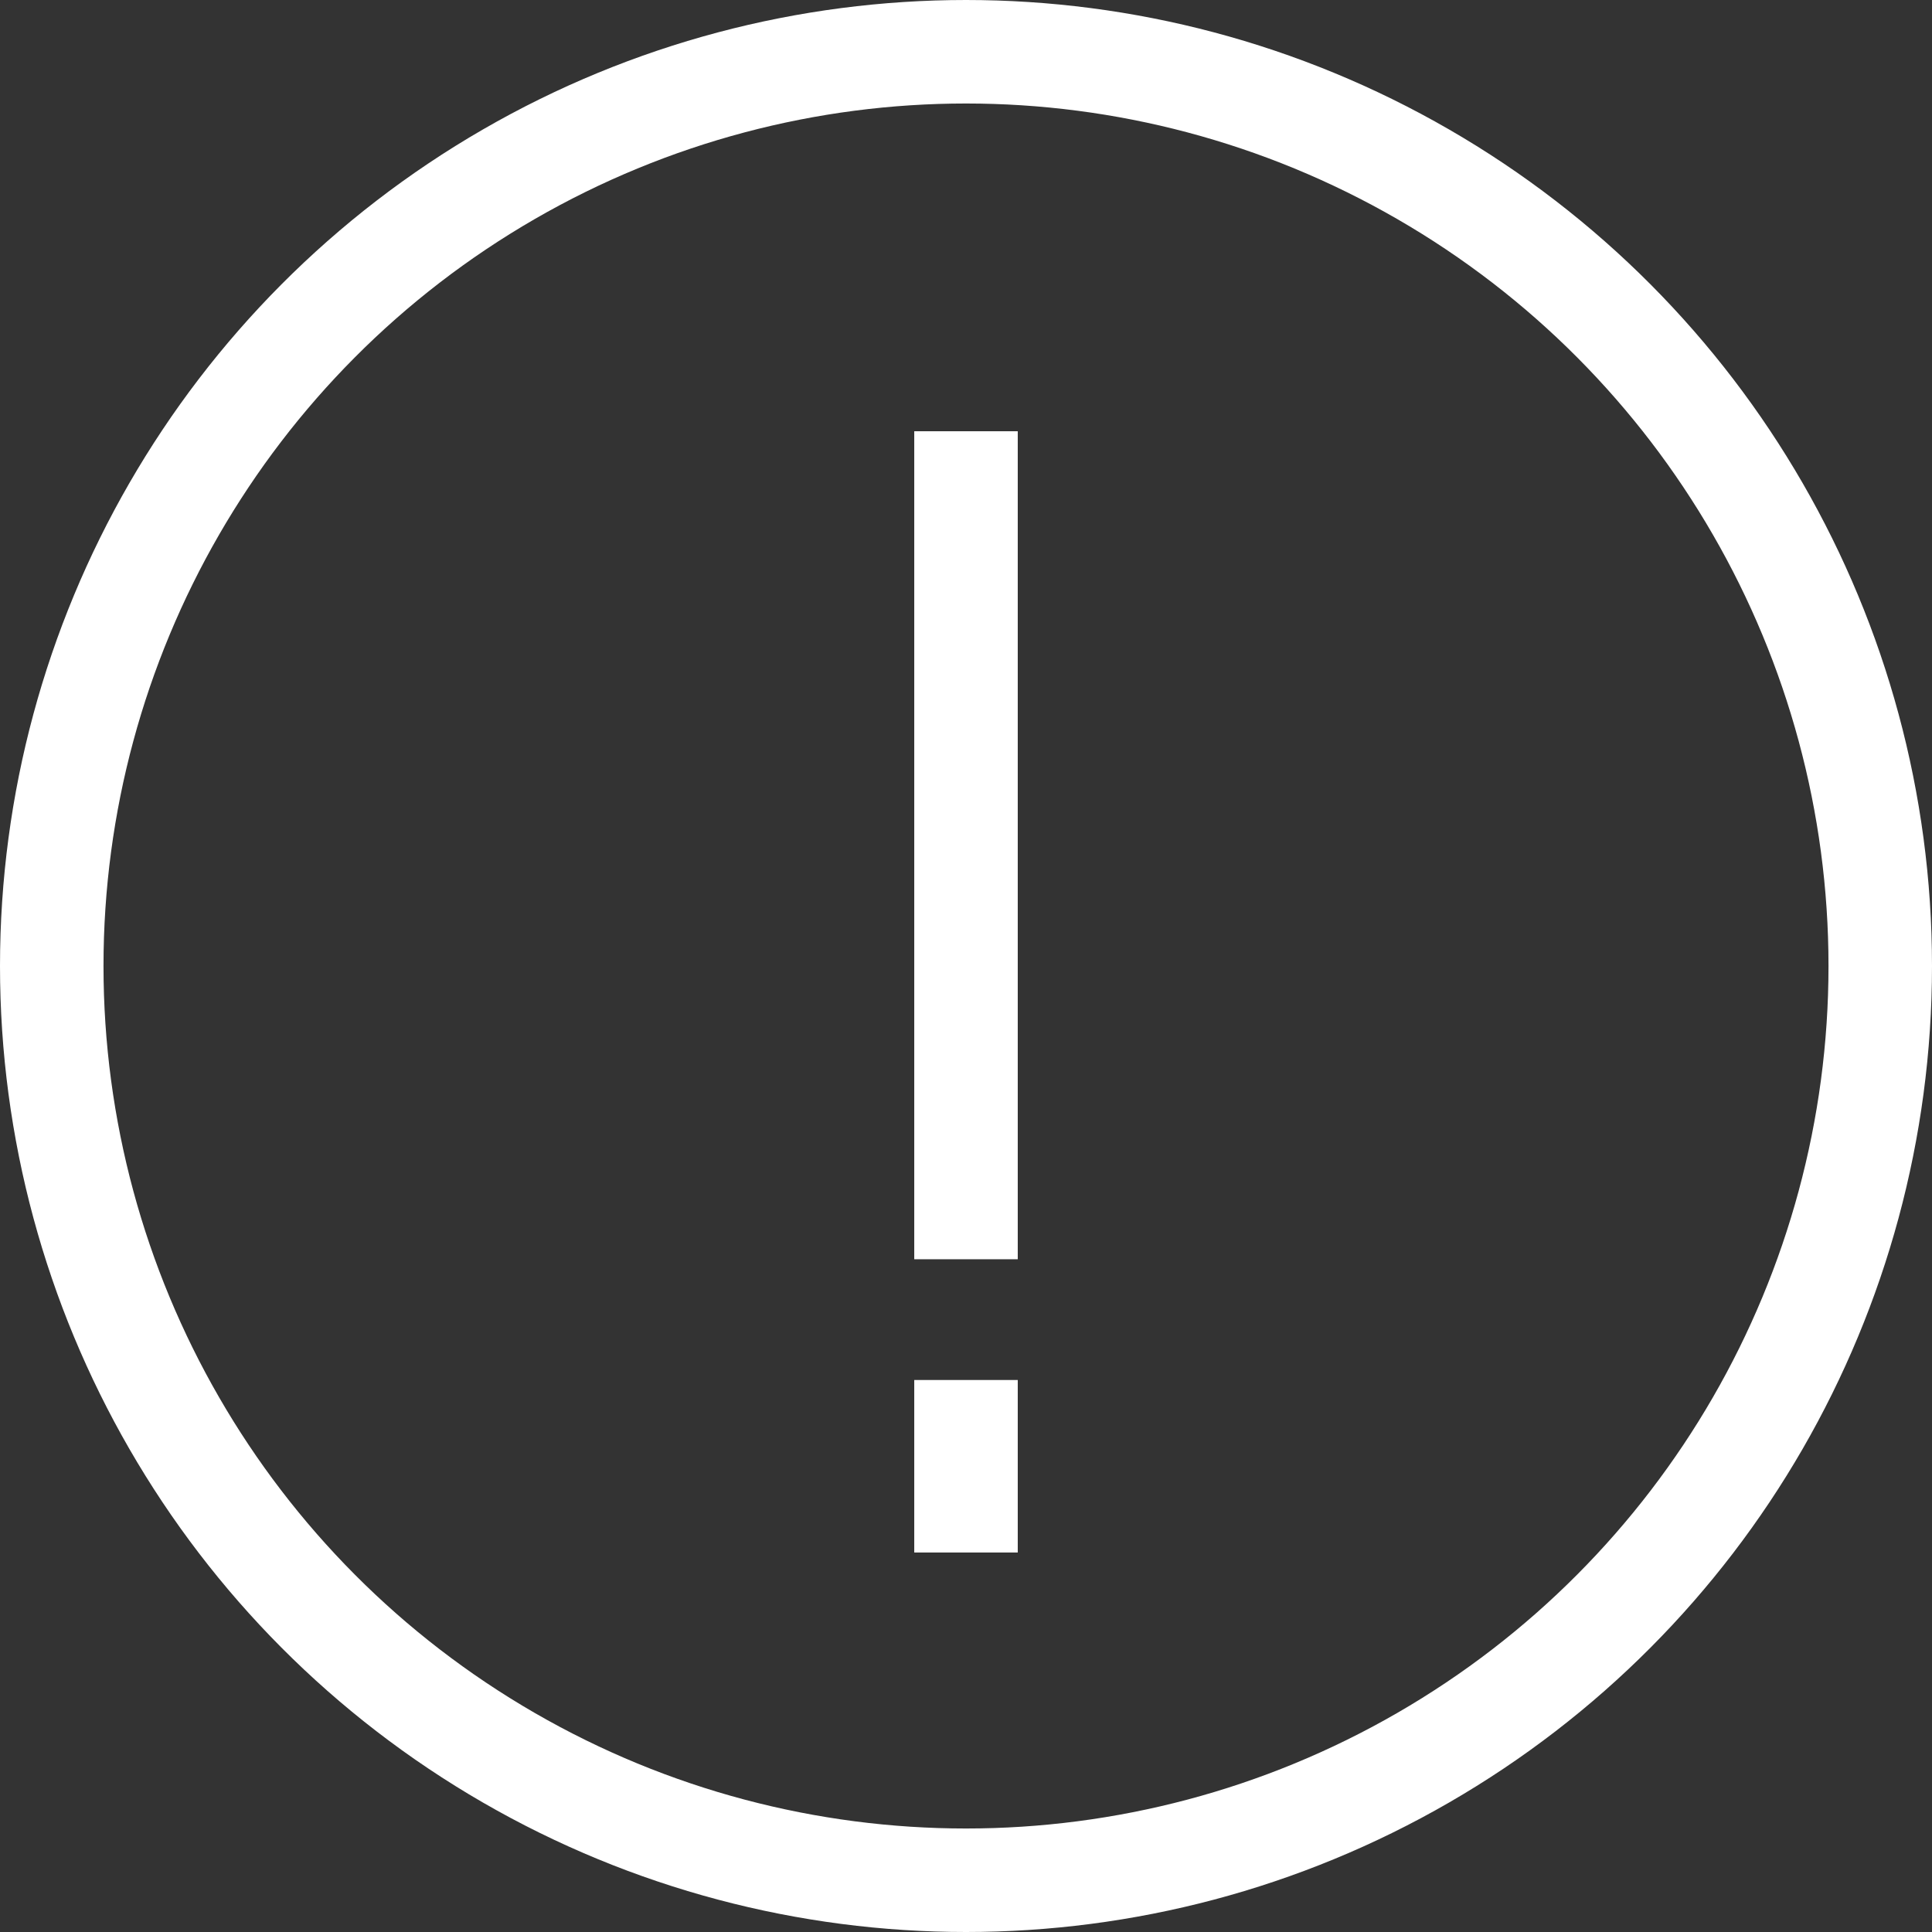
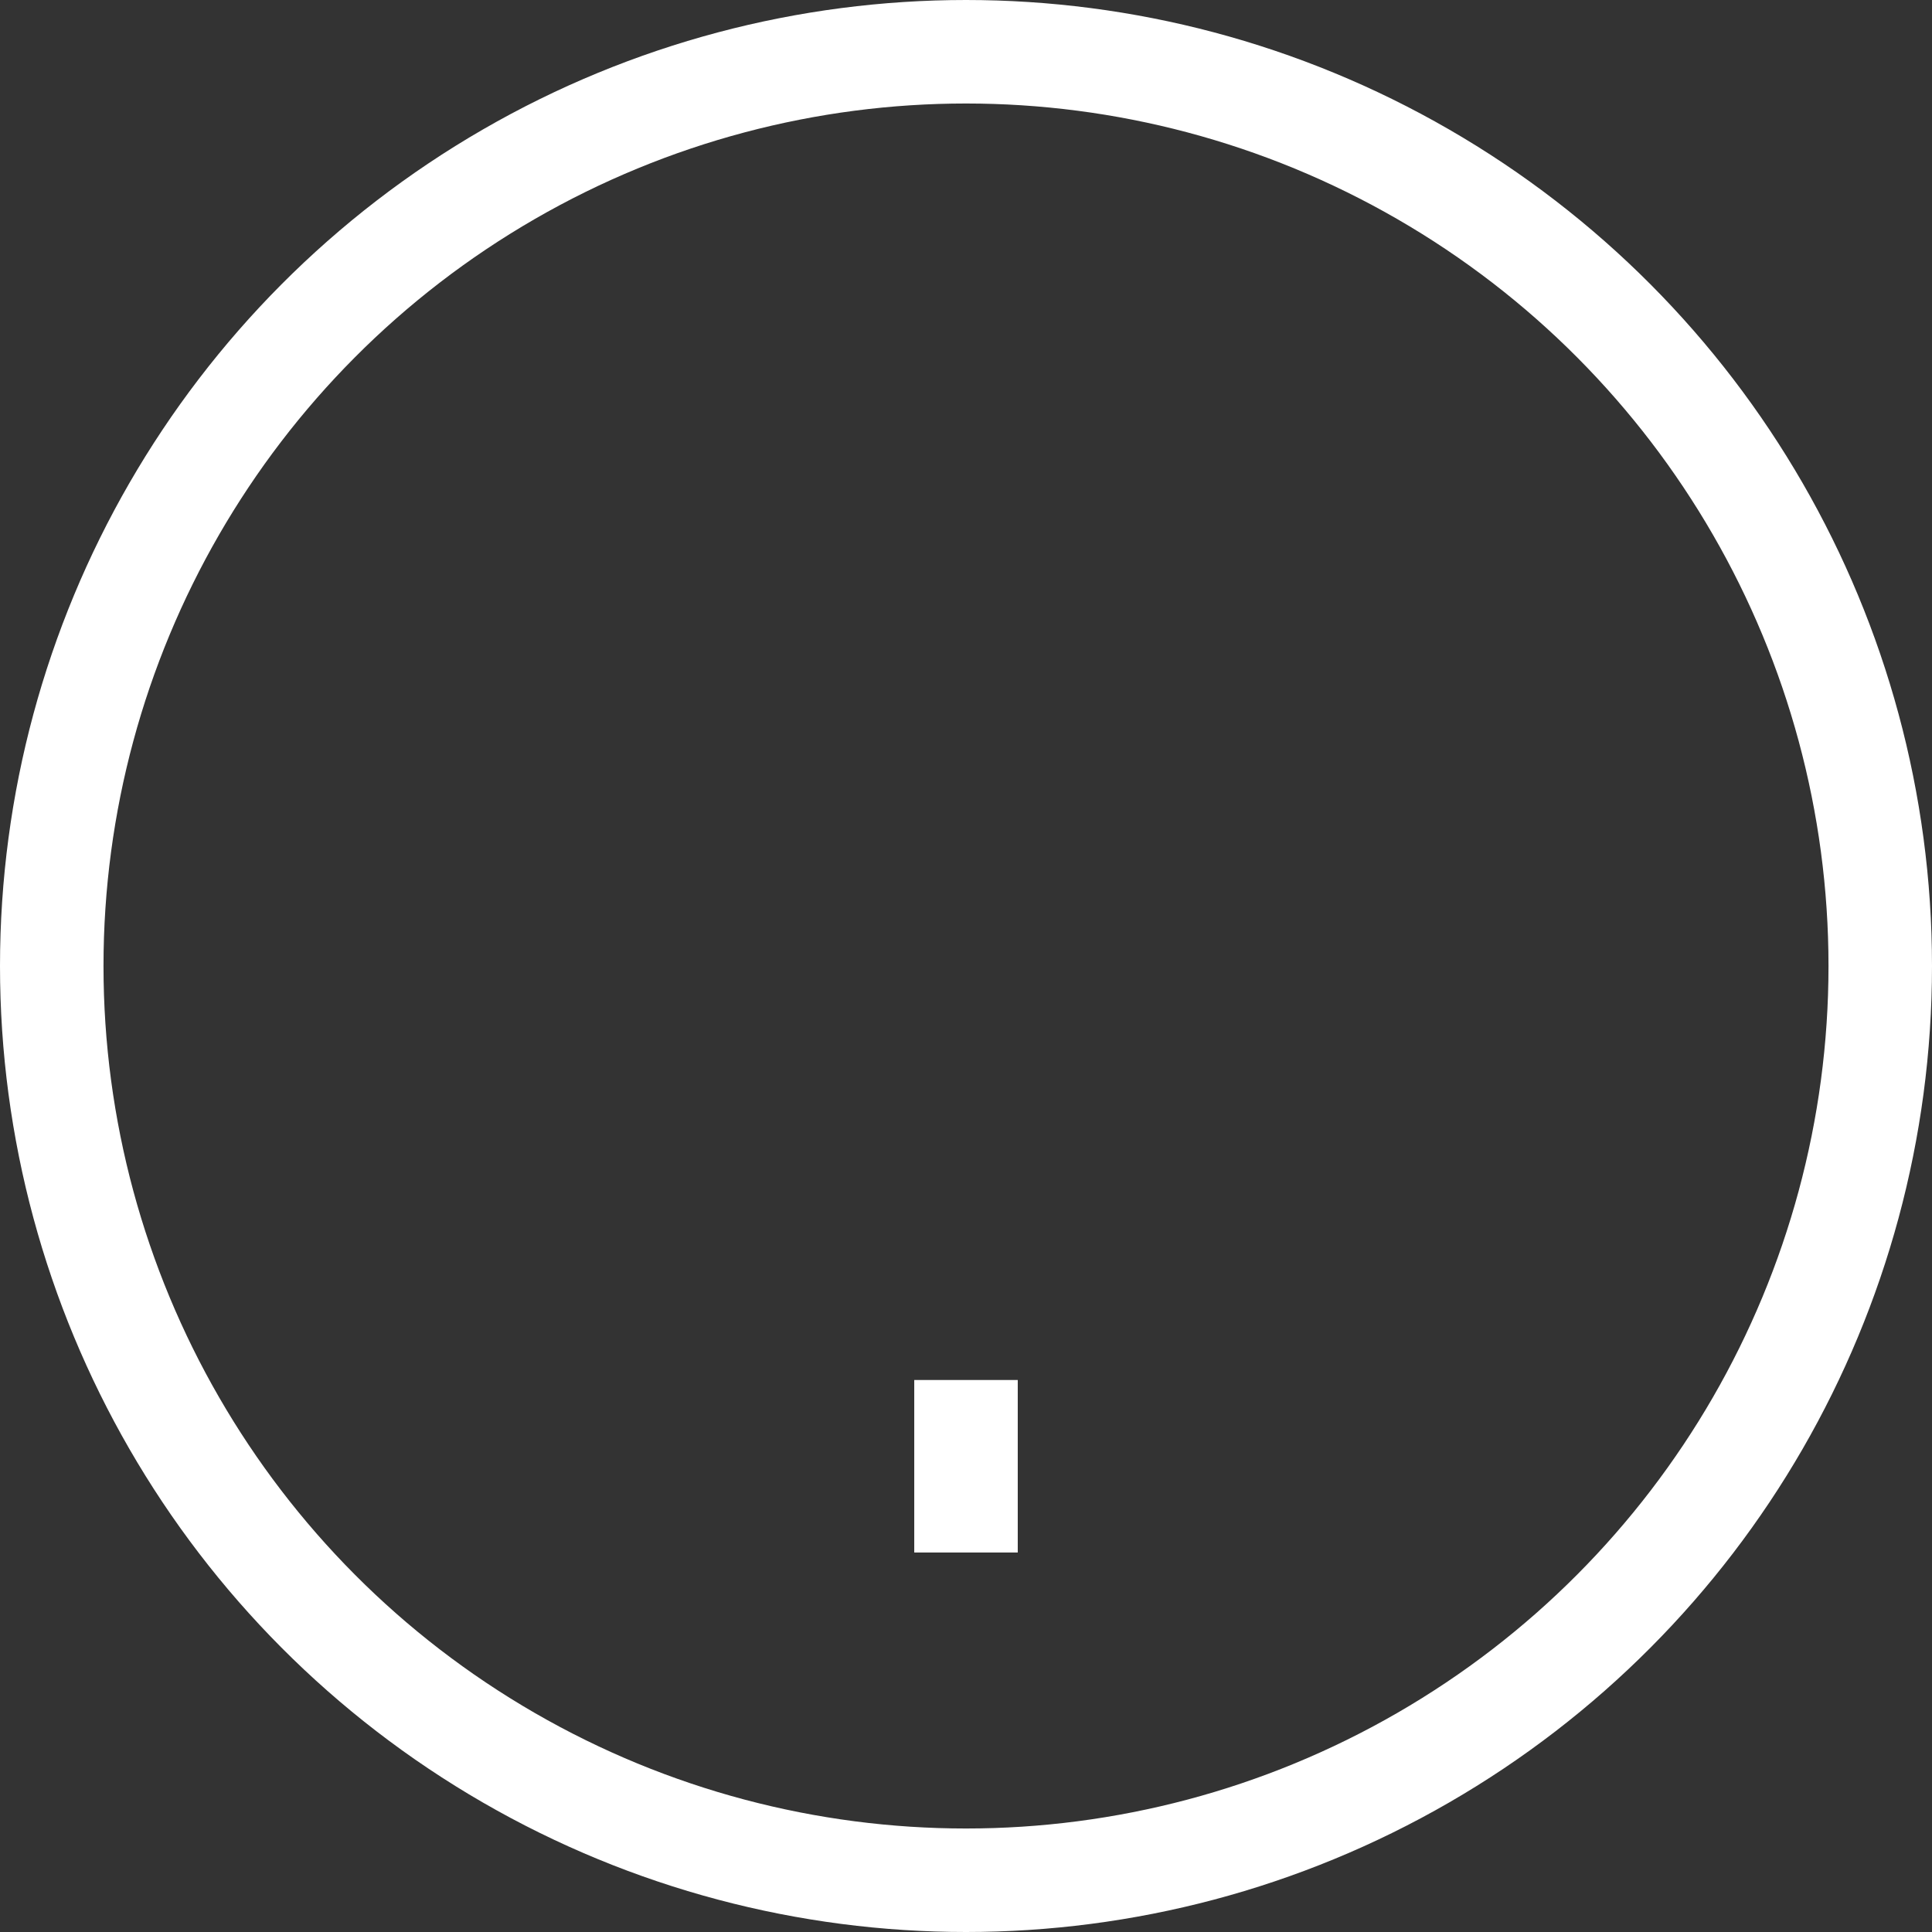
<svg xmlns="http://www.w3.org/2000/svg" width="56" height="56" viewBox="0 0 56 56" fill="none">
  <rect x="0" y="0" width="56" height="56" fill="#333333" stroke="none" />
  <g id="Group 2085664494">
    <circle id="Ellipse 1021" cx="28" cy="28" r="26.5" stroke="white" stroke-width="3" />
    <path id="Vector 1130" d="M28 45L28 40" stroke="white" stroke-width="3" />
-     <path id="Vector 1129" d="M28 12.5V36.5" stroke="white" stroke-width="3" />
  </g>
</svg>